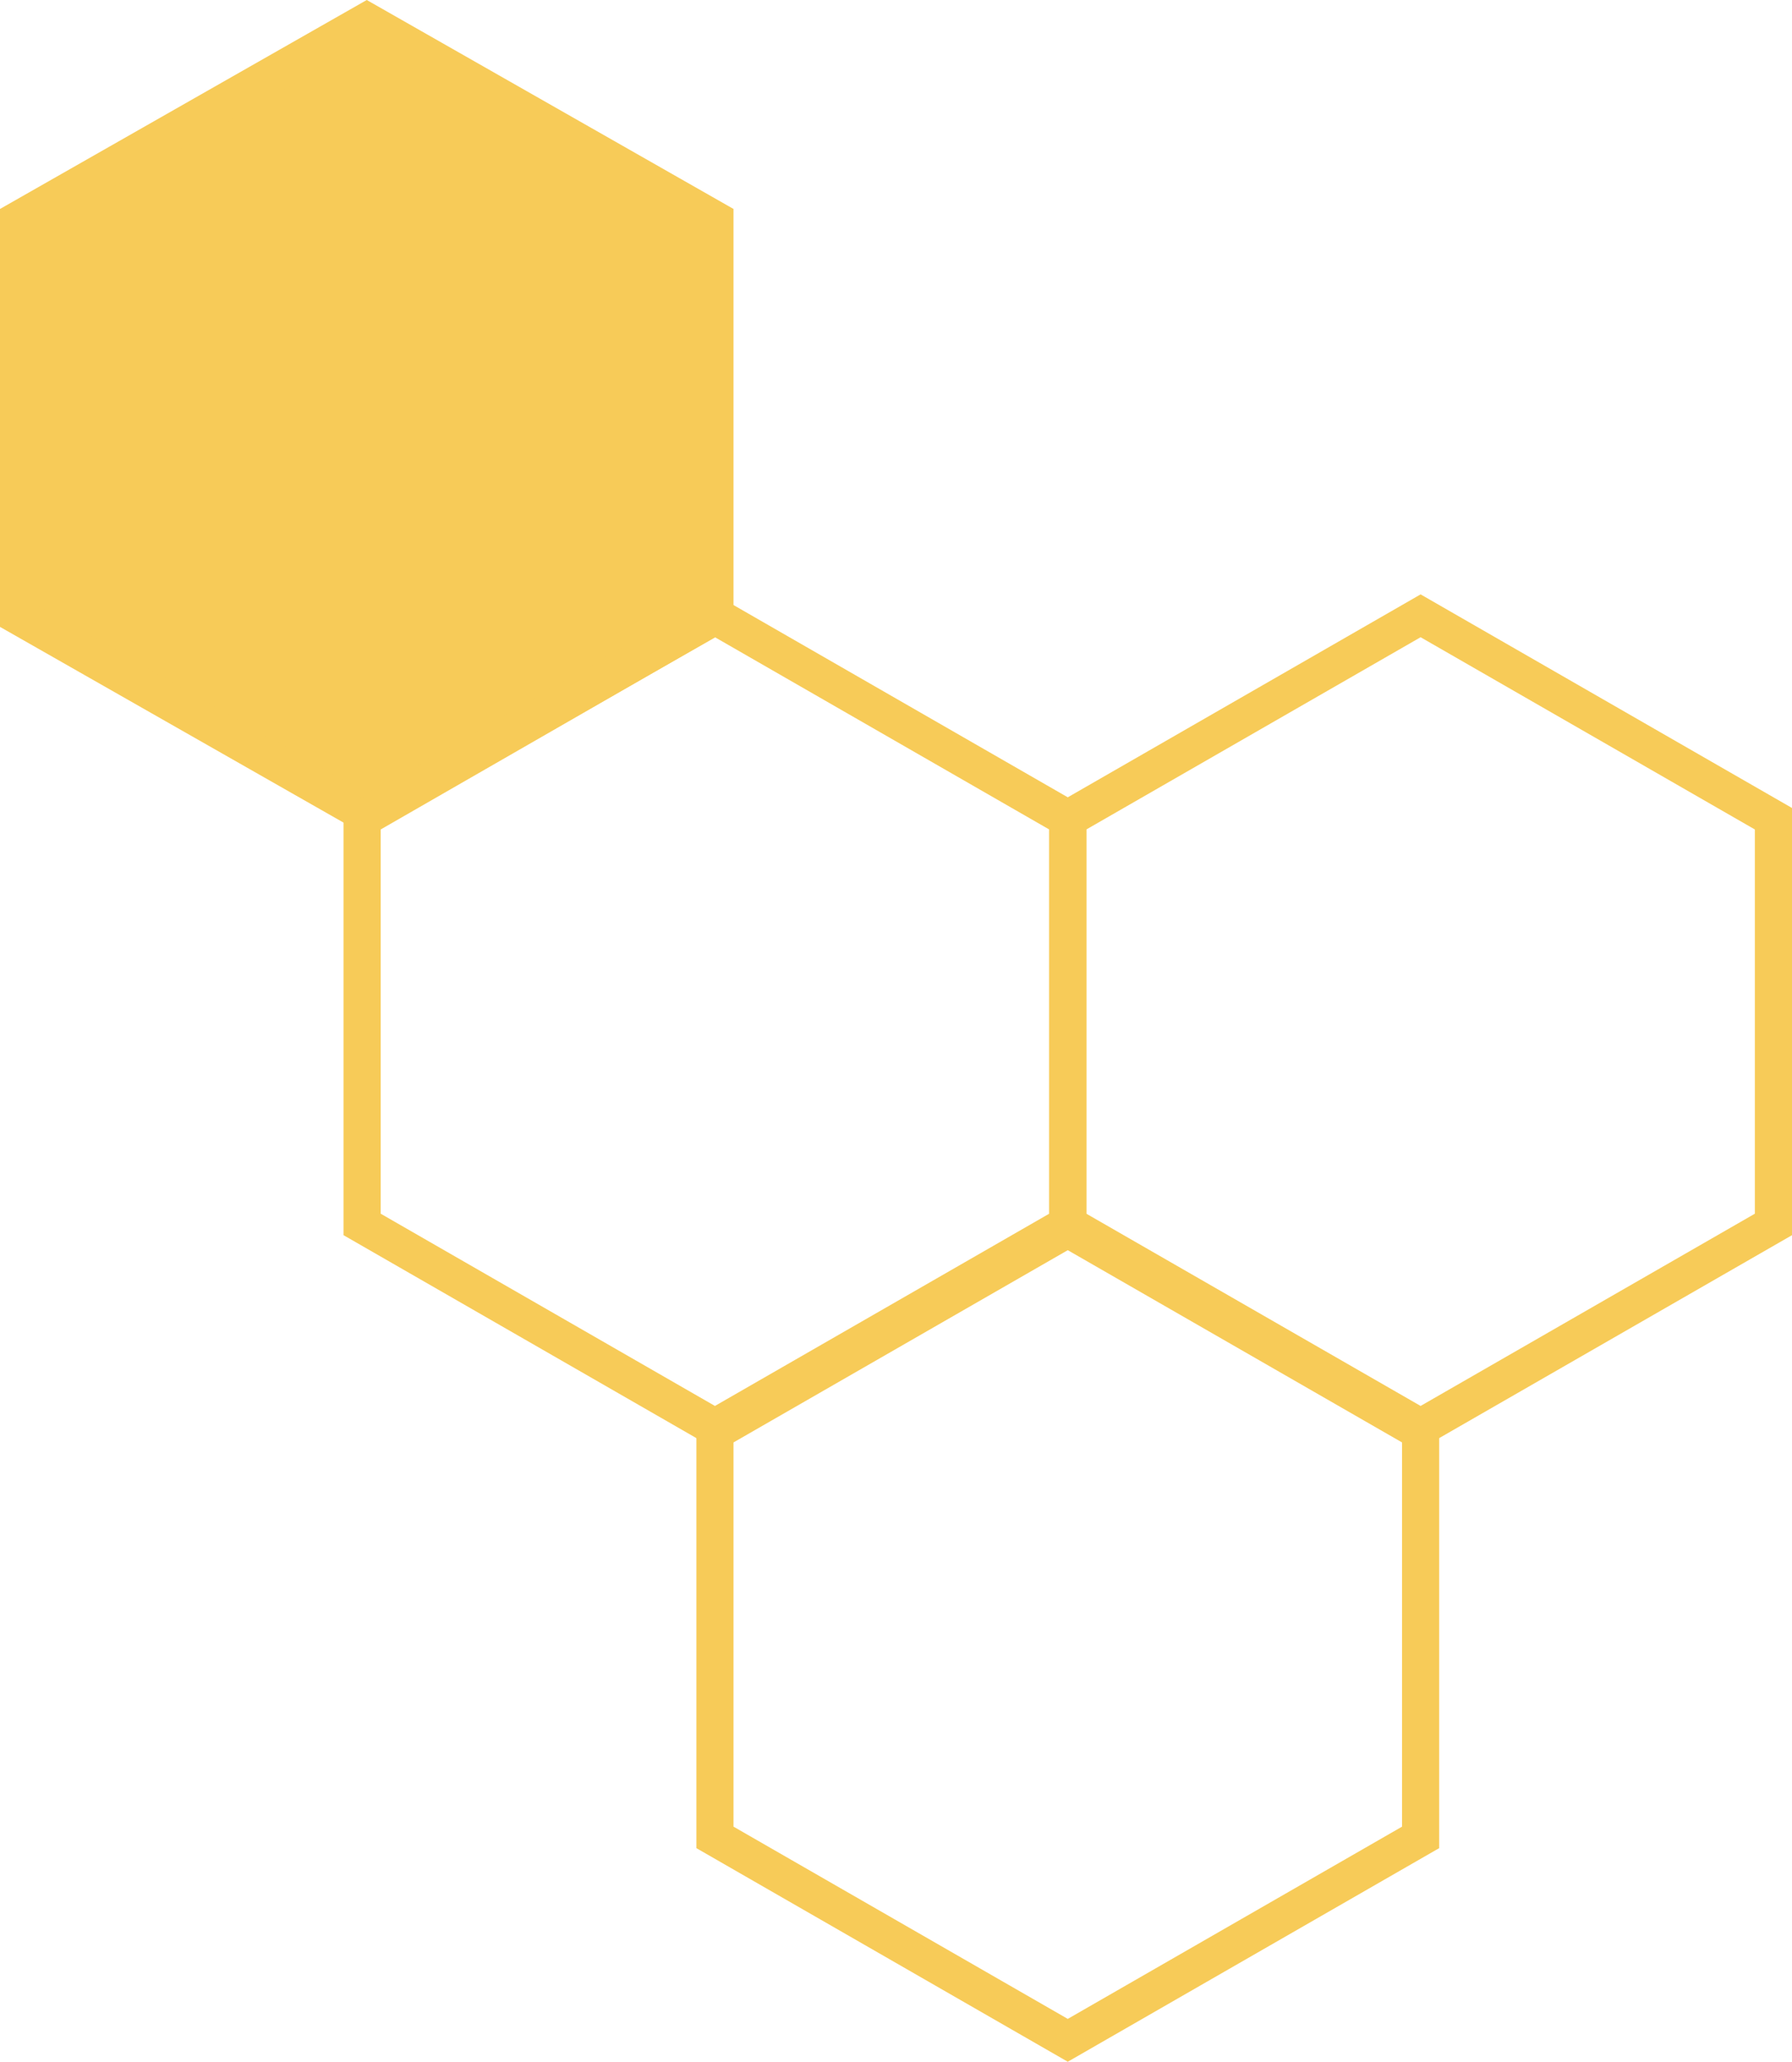
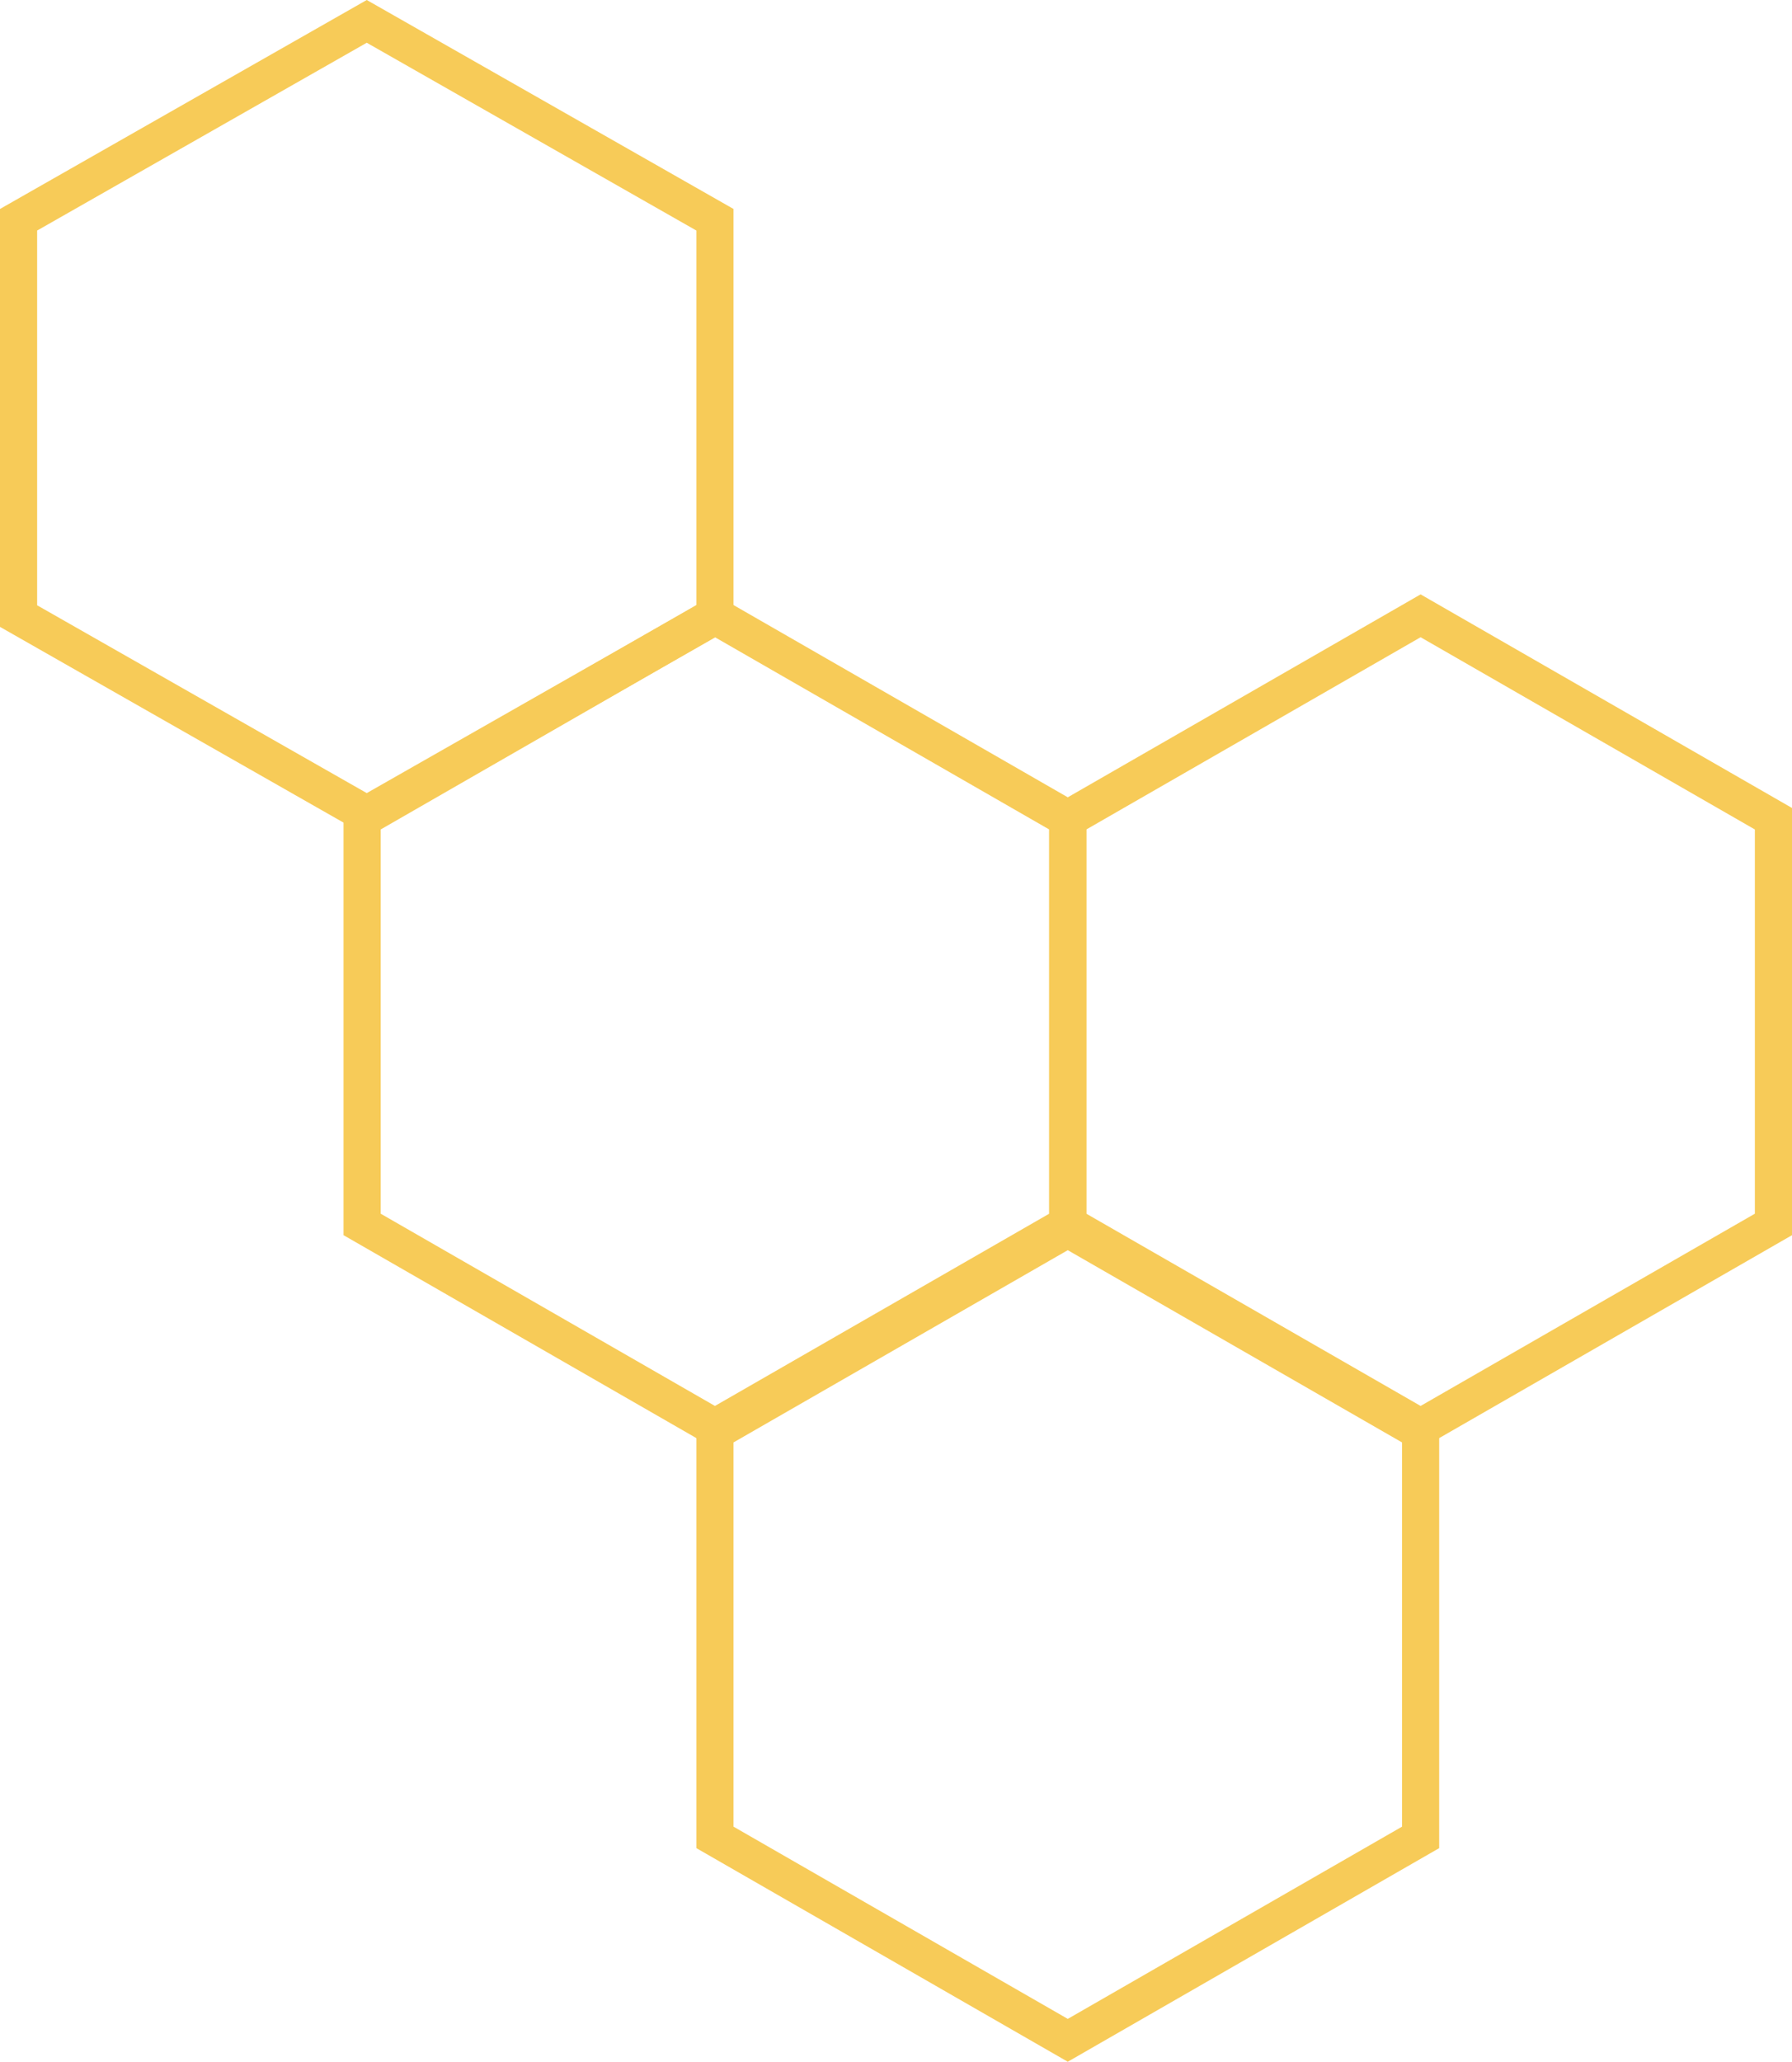
<svg xmlns="http://www.w3.org/2000/svg" width="193" height="222" viewBox="0 0 193 222">
  <g id="Group_485" data-name="Group 485" transform="translate(0)">
    <g id="Polygon_18" data-name="Polygon 18" transform="translate(0 90) rotate(-90)" fill="#f7cb58">
-       <path d="M 66.338 77 L 23.662 77 L 2.302 39.5 L 23.662 2 L 66.338 2 L 87.698 39.5 L 66.338 77 Z" stroke="none" />
      <path d="M 24.825 4 L 4.603 39.5 L 24.825 75 L 65.175 75 L 85.397 39.5 L 65.175 4 L 24.825 4 M 22.5 0 L 67.5 0 L 90 39.5 L 67.5 79 L 22.5 79 L 0 39.5 L 22.5 0 Z" stroke="none" fill="#f7cb58" />
    </g>
    <g id="Polygon_19" data-name="Polygon 19" transform="translate(37 156) rotate(-90)" fill="none">
-       <path d="M69,0,92,40,69,80H23L0,40,23,0Z" stroke="none" />
      <path d="M 25.314 4 L 4.614 40 L 25.314 76 L 66.686 76 L 87.386 40 L 66.686 4 L 25.314 4 M 23 0 L 69 0 L 92 40 L 69 80 L 23 80 L 0 40 L 23 0 Z" stroke="none" fill="#f7cb58" />
    </g>
    <g id="Polygon_20" data-name="Polygon 20" transform="translate(113 156) rotate(-90)" fill="none">
-       <path d="M69,0,92,40,69,80H23L0,40,23,0Z" stroke="none" />
      <path d="M 25.314 4 L 4.614 40 L 25.314 76 L 66.686 76 L 87.386 40 L 66.686 4 L 25.314 4 M 23 0 L 69 0 L 92 40 L 69 80 L 23 80 L 0 40 L 23 0 Z" stroke="none" fill="#f7cb58" />
    </g>
    <g id="Polygon_21" data-name="Polygon 21" transform="translate(75 222) rotate(-90)" fill="none">
-       <path d="M69,0,92,40,69,80H23L0,40,23,0Z" stroke="none" />
-       <path d="M 25.314 4 L 4.614 40 L 25.314 76 L 66.686 76 L 87.386 40 L 66.686 4 L 25.314 4 M 23 0 L 69 0 L 92 40 L 69 80 L 23 80 L 0 40 L 23 0 Z" stroke="none" fill="#f7cb58" />
+       <path d="M 25.314 4 L 4.614 40 L 25.314 76 L 66.686 76 L 87.386 40 L 66.686 4 L 25.314 4 M 23 0 L 69 0 L 92 40 L 69 80 L 23 80 L 0 40 L 23 0 " stroke="none" fill="#f7cb58" />
    </g>
  </g>
</svg>